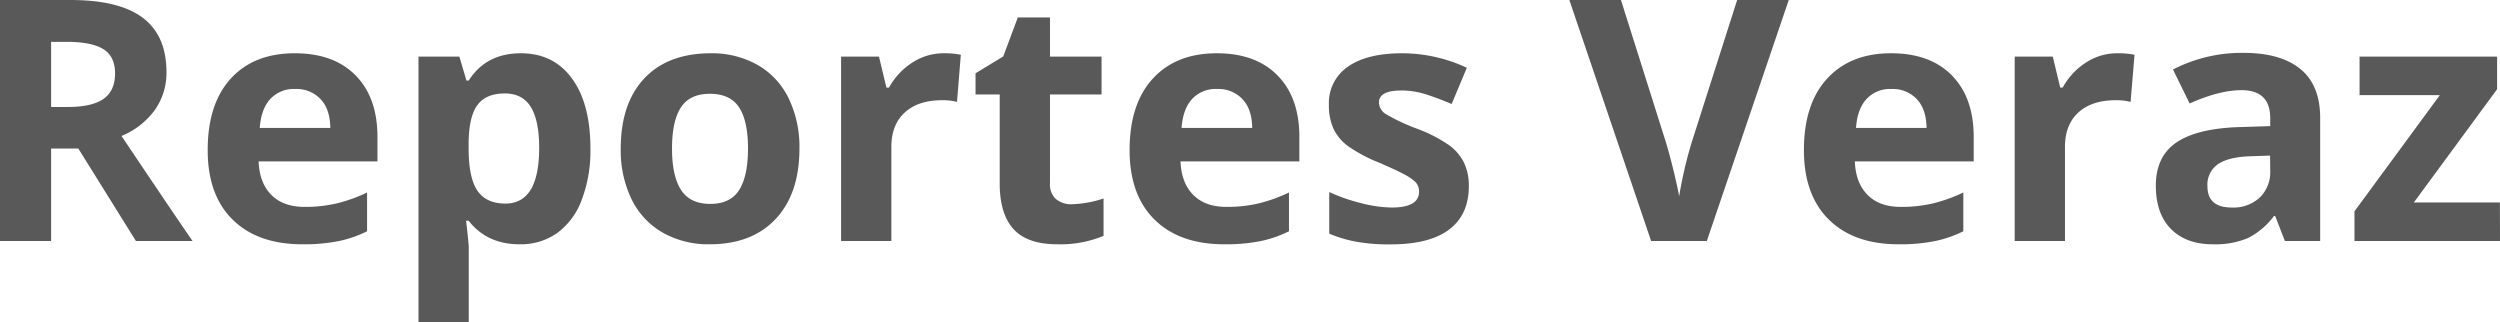
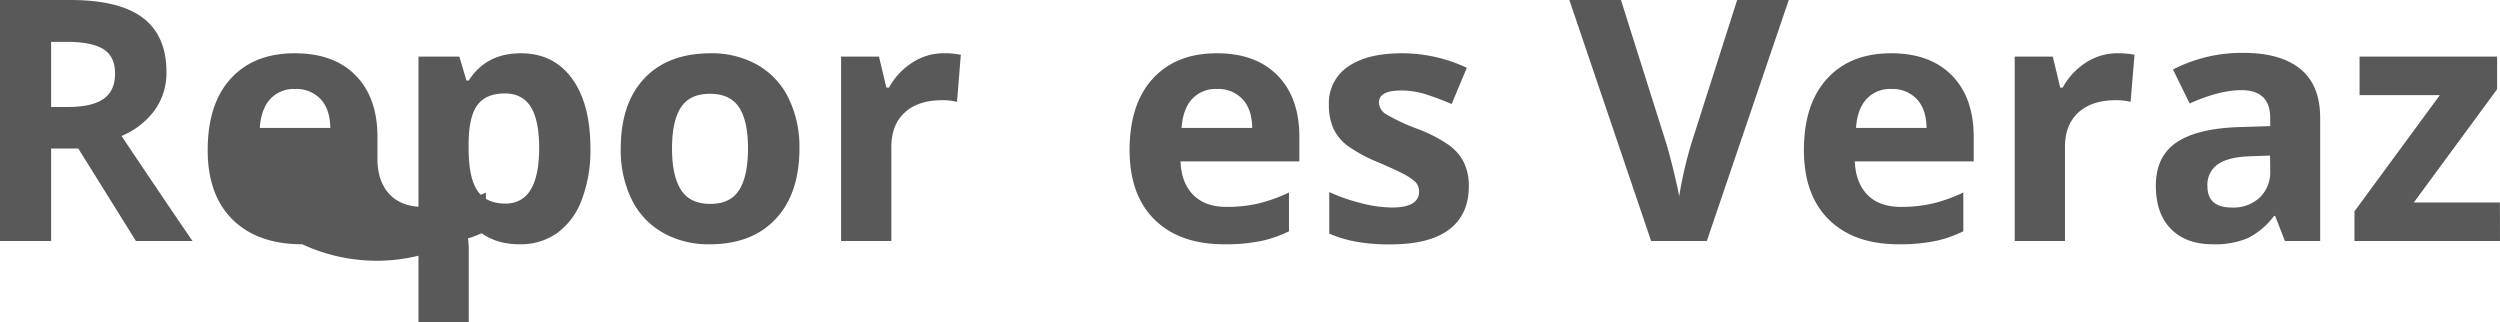
<svg xmlns="http://www.w3.org/2000/svg" viewBox="0 0 750.87 96.74">
  <defs>
    <style>.cls-1{fill:#595959;}</style>
  </defs>
  <g id="Layer_2" data-name="Layer 2">
    <g id="Layer_1-2" data-name="Layer 1">
      <path class="cls-1" d="M15.35,44.61V72.38H0V0H21.09Q35.84,0,42.92,5.37T50,21.68a19.25,19.25,0,0,1-3.51,11.37,23.33,23.33,0,0,1-10,7.79Q52.88,65.25,57.82,72.38h-17L23.52,44.61Zm0-12.48h5q7.27,0,10.74-2.43t3.47-7.62q0-5.14-3.54-7.33T20,12.57H15.35Z" />
-       <path class="cls-1" d="M90.8,73.37q-13.38,0-20.9-7.38T62.38,45.1q0-13.91,6.95-21.51T88.57,16q11.73,0,18.27,6.68t6.53,18.47v7.33H77.68q.24,6.44,3.81,10.05t10,3.61a41.66,41.66,0,0,0,9.45-1,47,47,0,0,0,9.31-3.32V69.46a35.3,35.3,0,0,1-8.46,2.94A53,53,0,0,1,90.8,73.37ZM88.67,26.73a9.59,9.59,0,0,0-7.53,3.05q-2.72,3-3.12,8.64H99.21c-.06-3.73-1-6.61-2.92-8.64A9.88,9.88,0,0,0,88.67,26.73Z" />
+       <path class="cls-1" d="M90.8,73.37q-13.38,0-20.9-7.38T62.38,45.1q0-13.91,6.95-21.51T88.57,16q11.73,0,18.27,6.68t6.53,18.47v7.33q.24,6.44,3.81,10.05t10,3.61a41.66,41.66,0,0,0,9.45-1,47,47,0,0,0,9.31-3.32V69.46a35.3,35.3,0,0,1-8.46,2.94A53,53,0,0,1,90.8,73.37ZM88.67,26.73a9.59,9.59,0,0,0-7.53,3.05q-2.72,3-3.12,8.64H99.21c-.06-3.73-1-6.61-2.92-8.64A9.88,9.88,0,0,0,88.67,26.73Z" />
      <path class="cls-1" d="M156.05,73.37q-9.77,0-15.3-7.08H140c.52,4.62.79,7.29.79,8V96.74h-15.1V17h12.28l2.12,7.18h.7Q146,16,156.44,16q9.81,0,15.35,7.57t5.54,21.05A41.37,41.37,0,0,1,174.73,60a21.53,21.53,0,0,1-7.4,10A18.93,18.93,0,0,1,156.05,73.37Zm-4.46-45.3q-5.59,0-8.17,3.44t-2.67,11.36v1.64q0,8.91,2.65,12.77t8.39,3.86q10.14,0,10.15-16.73,0-8.17-2.5-12.26T151.59,28.07Z" />
      <path class="cls-1" d="M240.11,44.61q0,13.52-7.13,21.14t-19.85,7.62a27.72,27.72,0,0,1-14.06-3.49,23.25,23.25,0,0,1-9.36-10,33.61,33.61,0,0,1-3.27-15.24q0-13.57,7.08-21.09T213.42,16a27.92,27.92,0,0,1,14.06,3.47,23.11,23.11,0,0,1,9.36,10A33.35,33.35,0,0,1,240.11,44.61Zm-38.27,0c0,5.47.9,9.62,2.7,12.42s4.73,4.21,8.79,4.21,6.92-1.39,8.68-4.18,2.65-6.94,2.65-12.45S223.77,35,222,32.28s-4.7-4.11-8.76-4.11-6.94,1.36-8.72,4.08S201.84,39.09,201.84,44.61Z" />
      <path class="cls-1" d="M283.48,16a24.21,24.21,0,0,1,5.1.45L287.44,30.6a17.31,17.31,0,0,0-4.46-.5q-7.23,0-11.26,3.71t-4,10.4V72.38h-15.1V17H264l2.23,9.31H267a20.81,20.81,0,0,1,7-7.5A17.12,17.12,0,0,1,283.48,16Z" />
-       <path class="cls-1" d="M321.94,61.34a32.94,32.94,0,0,0,9.51-1.73V70.84a33.79,33.79,0,0,1-13.86,2.53q-9.06,0-13.2-4.58t-4.13-13.74V28.37H293V22l8.32-5.05L305.7,5.25h9.66V17h15.49V28.37H315.36V55.05a5.86,5.86,0,0,0,1.81,4.75A7.07,7.07,0,0,0,321.94,61.34Z" />
      <path class="cls-1" d="M367.69,73.37q-13.37,0-20.89-7.38T339.27,45.1q0-13.91,7-21.51T365.46,16q11.73,0,18.27,6.68t6.53,18.47v7.33H354.57q.24,6.44,3.81,10.05t10,3.61a41.75,41.75,0,0,0,9.46-1,46.87,46.87,0,0,0,9.3-3.32V69.46a35.3,35.3,0,0,1-8.46,2.94A53,53,0,0,1,367.69,73.37Zm-2.13-46.64A9.6,9.6,0,0,0,358,29.78q-2.71,3-3.12,8.64H376.1c-.06-3.73-1-6.61-2.92-8.64A9.88,9.88,0,0,0,365.56,26.73Z" />
      <path class="cls-1" d="M441.16,55.94q0,8.52-5.92,13t-17.7,4.46a55.11,55.11,0,0,1-10.3-.82,38.48,38.48,0,0,1-8-2.4V57.68A52.83,52.83,0,0,0,408.75,61,38.51,38.51,0,0,0,418,62.33q8.2,0,8.21-4.75a4,4,0,0,0-1.08-2.9,16.08,16.08,0,0,0-3.77-2.52c-1.78-.95-4.16-2-7.13-3.3a44.86,44.86,0,0,1-9.38-5,13.85,13.85,0,0,1-4.35-5.22,17.18,17.18,0,0,1-1.37-7.25A13.15,13.15,0,0,1,404.89,20q5.72-4,16.22-4a45.92,45.92,0,0,1,19.45,4.36L436,31.24q-4.17-1.78-7.78-2.92a24.33,24.33,0,0,0-7.37-1.14q-6.69,0-6.69,3.61a4.25,4.25,0,0,0,2.16,3.52,57.88,57.88,0,0,0,9.43,4.4,43.67,43.67,0,0,1,9.5,4.91,14.39,14.39,0,0,1,4.46,5.24A16.08,16.08,0,0,1,441.16,55.94Z" />
      <path class="cls-1" d="M521.75,0h15.5L512.64,72.38H495.91L471.35,0h15.5l13.61,43.07q1.14,3.81,2.36,8.89c.8,3.38,1.31,5.73,1.51,7A126.71,126.71,0,0,1,508,43.07Z" />
      <path class="cls-1" d="M570.22,73.37q-13.37,0-20.89-7.38T541.8,45.1q0-13.91,7-21.51T568,16q11.73,0,18.27,6.68t6.53,18.47v7.33H557.1c.16,4.29,1.44,7.64,3.81,10.05s5.71,3.61,10,3.61a41.68,41.68,0,0,0,9.46-1,47.18,47.18,0,0,0,9.31-3.32V69.46a35.37,35.37,0,0,1-8.47,2.94A52.9,52.9,0,0,1,570.22,73.37Zm-2.13-46.64a9.56,9.56,0,0,0-7.52,3.05q-2.73,3-3.12,8.64h21.19c-.07-3.73-1-6.61-2.93-8.64A9.88,9.88,0,0,0,568.09,26.73Z" />
      <path class="cls-1" d="M636,16a24.08,24.08,0,0,1,5.1.45L639.92,30.6a17.22,17.22,0,0,0-4.45-.5q-7.23,0-11.26,3.71t-4,10.4V72.38h-15.1V17h11.44l2.23,9.31h.74a20.78,20.78,0,0,1,6.95-7.5A17.16,17.16,0,0,1,636,16Z" />
      <path class="cls-1" d="M686.26,72.38l-2.92-7.53H683a22.32,22.32,0,0,1-7.85,6.66,25.33,25.33,0,0,1-10.52,1.86q-8,0-12.55-4.56t-4.58-13q0-8.81,6.16-13t18.59-4.63l9.61-.3V35.5q0-8.41-8.62-8.42-6.63,0-15.59,4l-5-10.2a45,45,0,0,1,21.19-5q11.13,0,17.08,4.85t5.94,14.76V72.38Zm-4.45-25.65-5.84.2q-6.59.2-9.81,2.38A7.46,7.46,0,0,0,663,55.94q0,6.39,7.32,6.39a11.6,11.6,0,0,0,8.39-3,10.6,10.6,0,0,0,3.15-8Z" />
      <path class="cls-1" d="M750.87,72.38H707.16V63.47l25.64-34.9H708.69V17H750v9.8l-25,34h25.84Z" />
    </g>
  </g>
</svg>